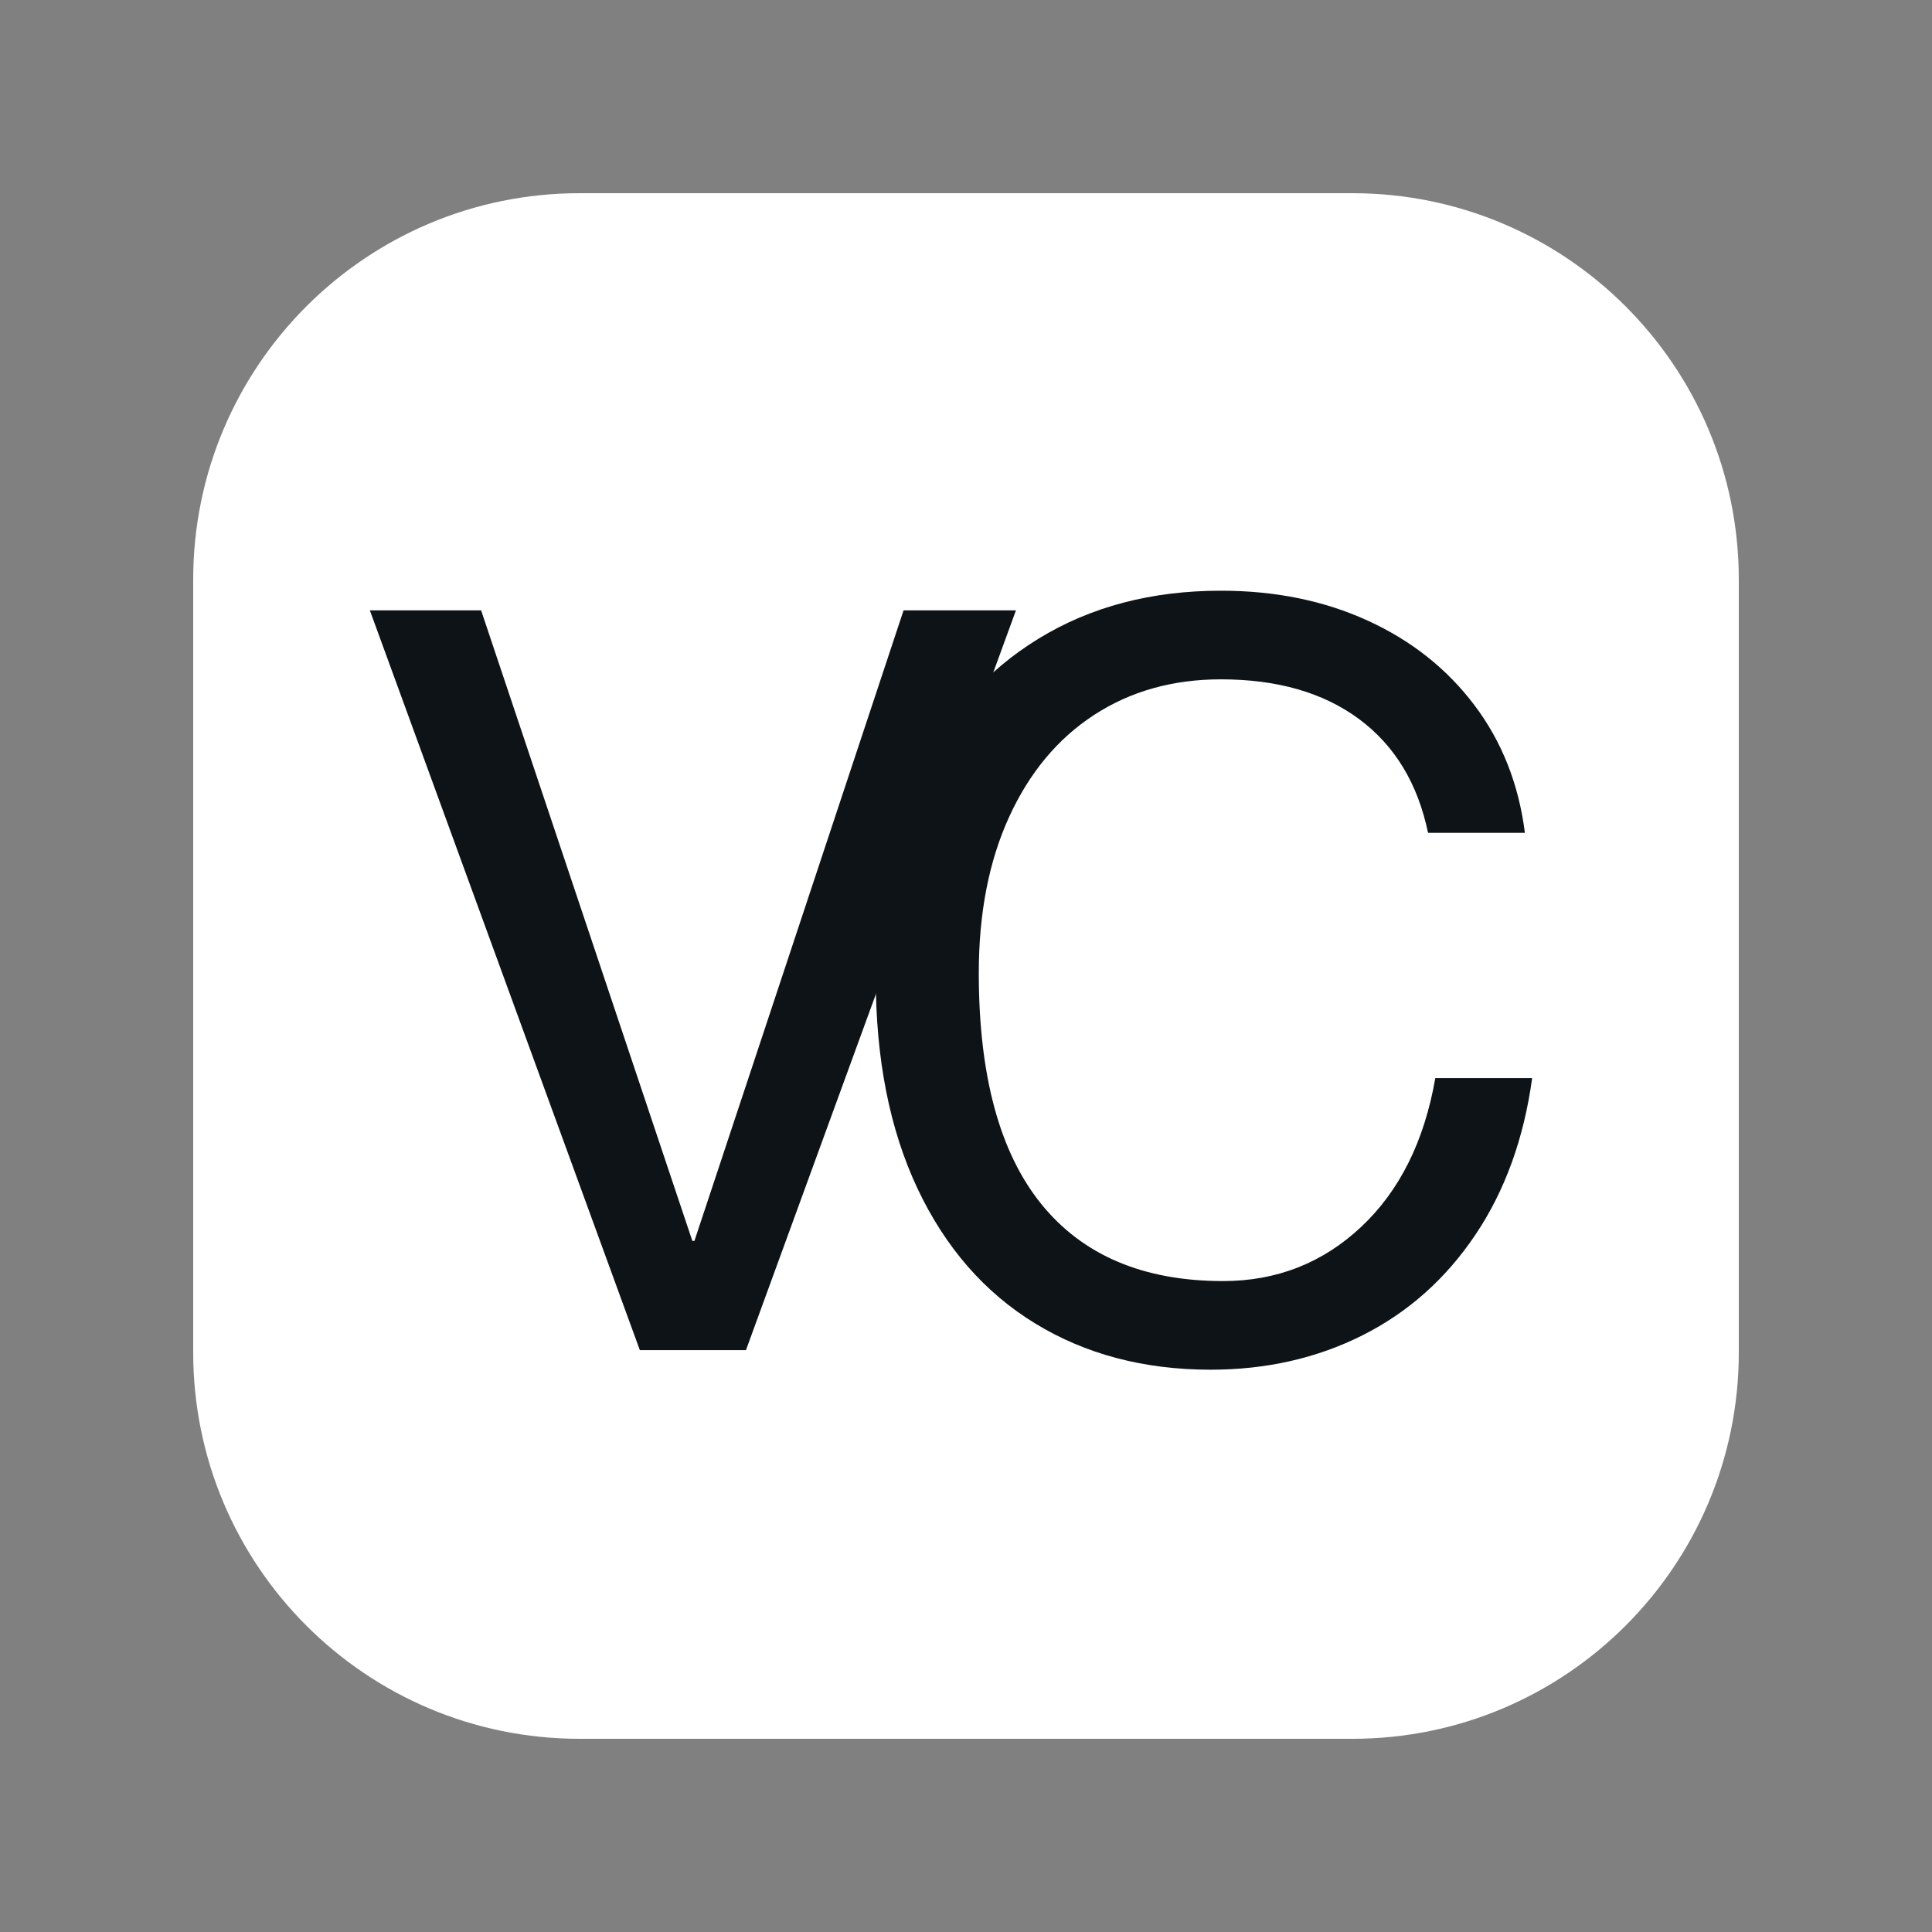
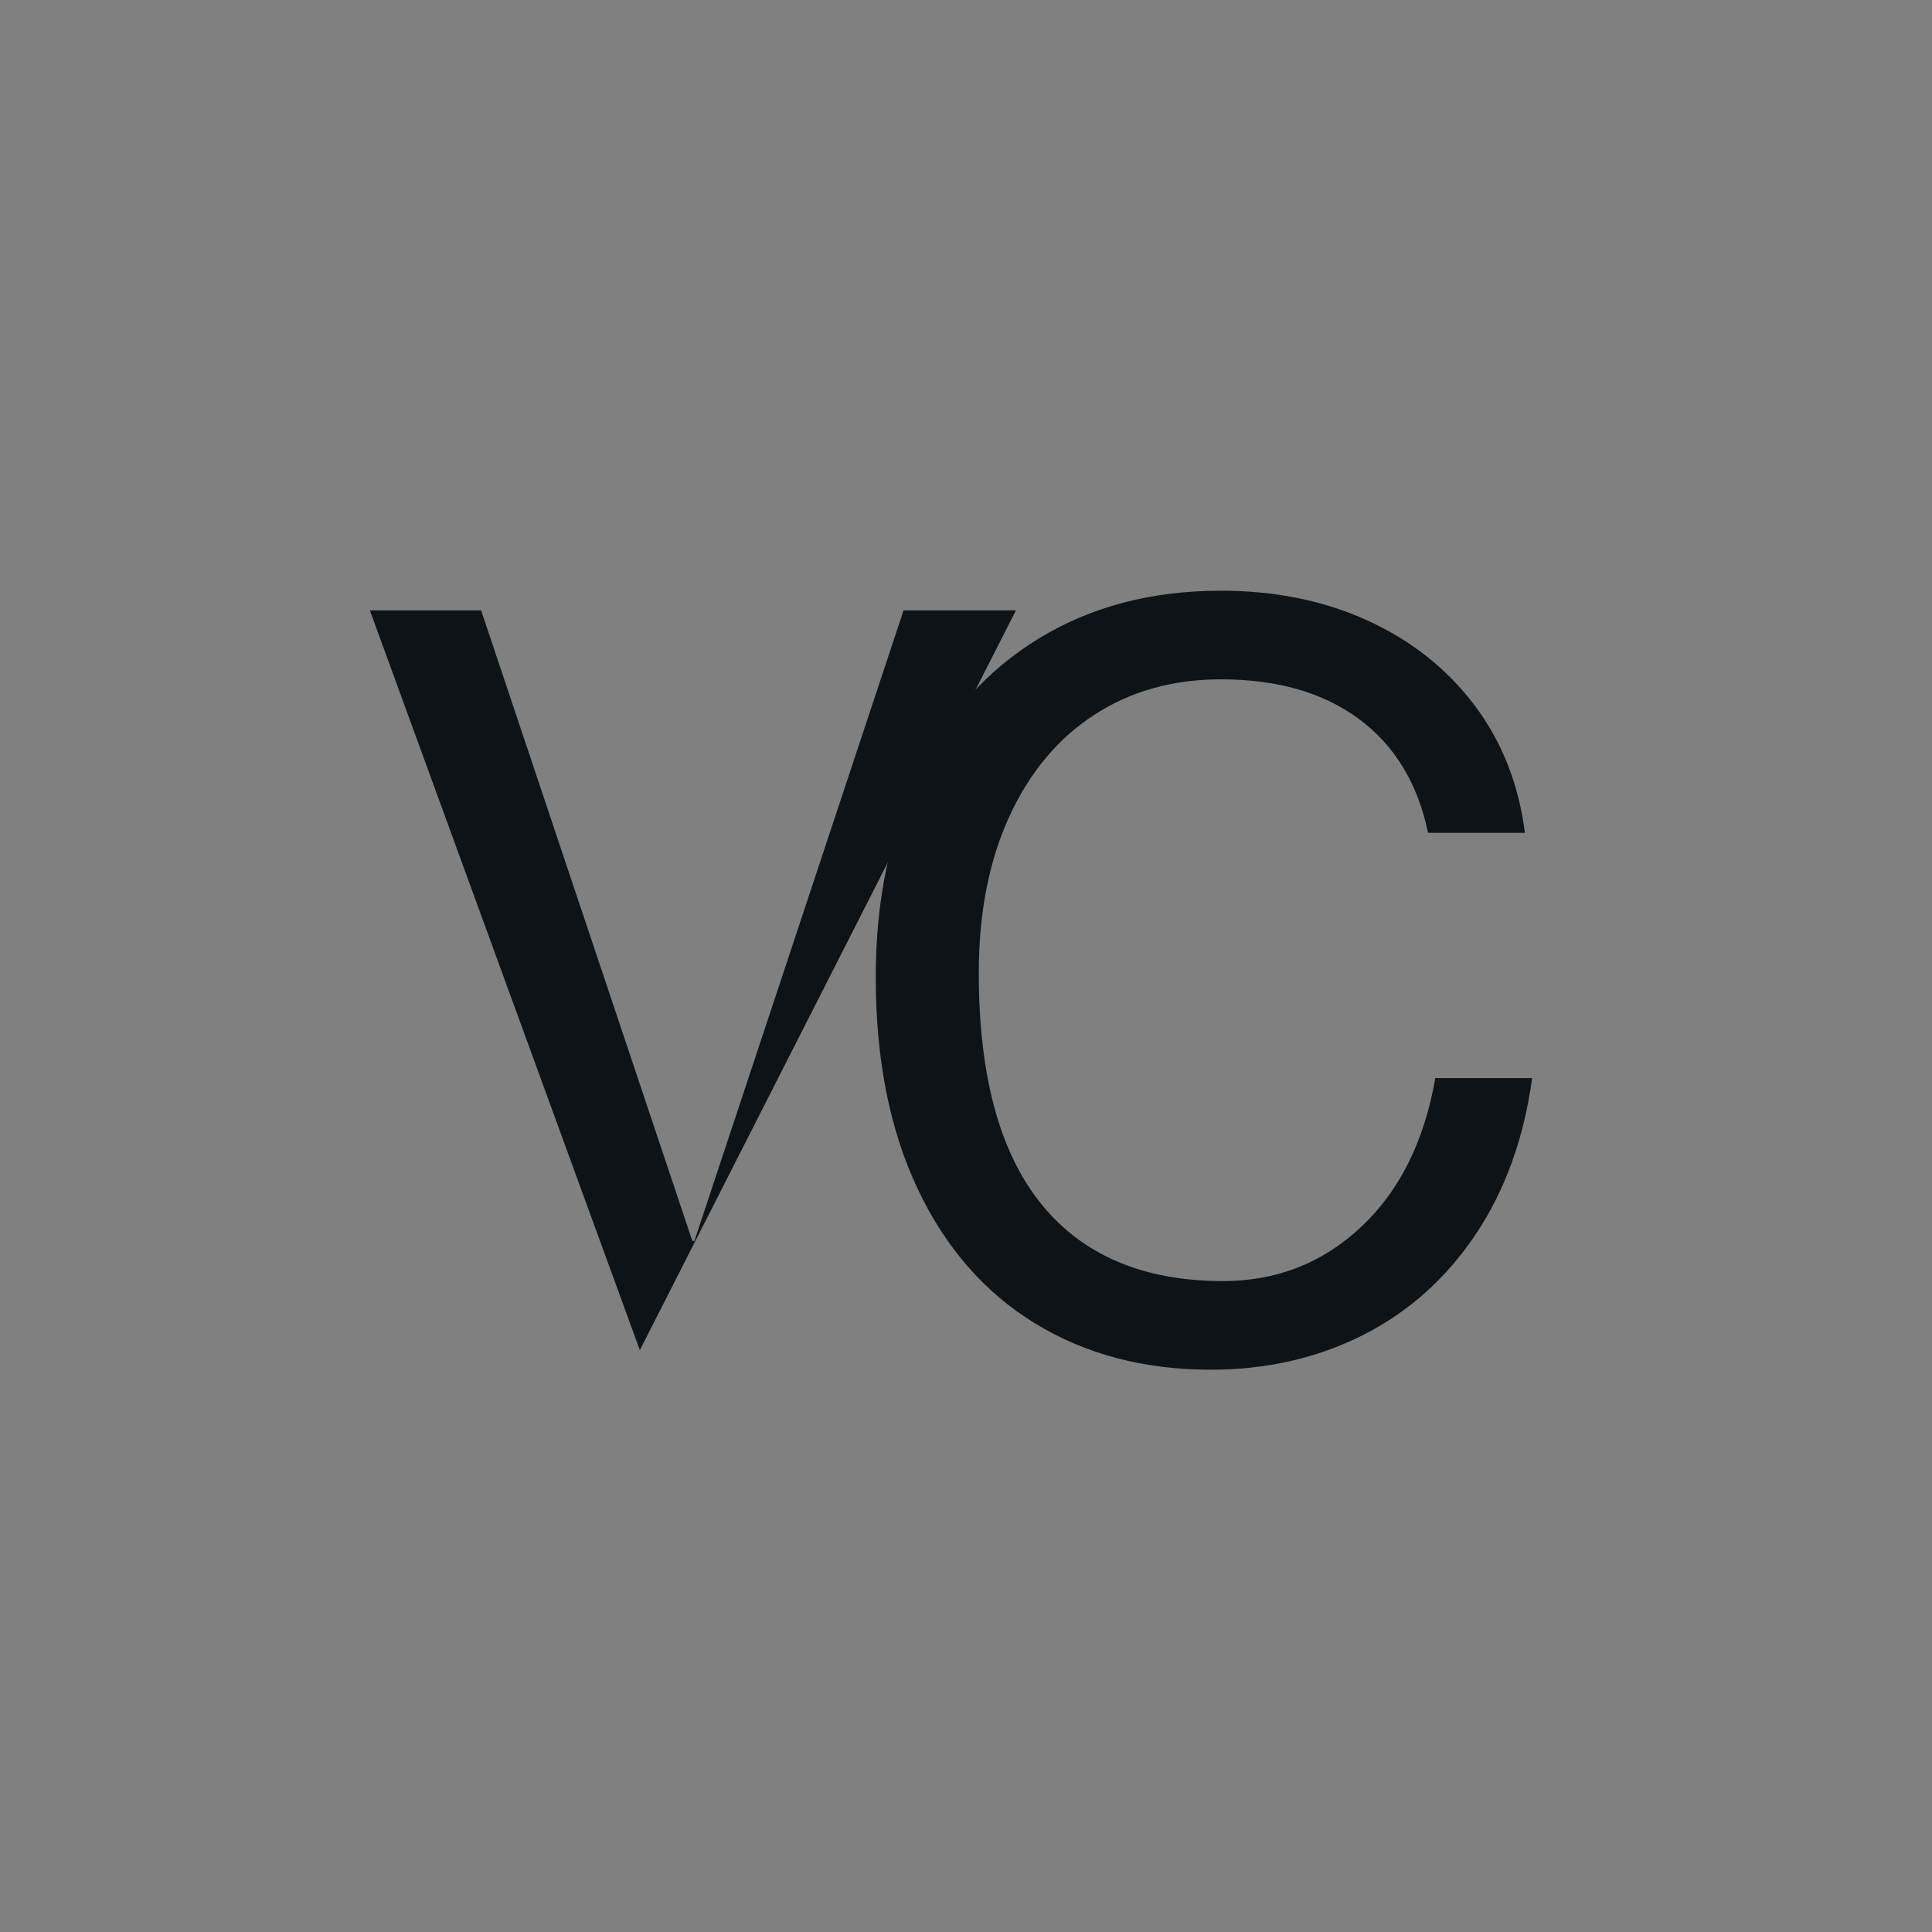
<svg xmlns="http://www.w3.org/2000/svg" version="1.0" preserveAspectRatio="xMidYMid meet" height="500" viewBox="0 0 375 375" zoomAndPan="magnify" width="500">
  <rect x="0" y="0" width="375" height="375" fill="#808080" stroke="none" />
  <defs>
    <g />
    <clipPath id="cde650a515">
      <path clip-rule="nonzero" d="M 37.5 37.5 L 337.5 37.5 L 337.5 337.5 L 37.5 337.5 Z M 37.5 37.5" />
    </clipPath>
    <clipPath id="8896c7bad6">
-       <path clip-rule="nonzero" d="M 112.5 37.5 L 262.5 37.5 C 303.922 37.5 337.5 71.078 337.5 112.5 L 337.5 262.5 C 337.5 303.922 303.922 337.5 262.5 337.5 L 112.5 337.5 C 71.078 337.5 37.5 303.922 37.5 262.5 L 37.5 112.5 C 37.5 71.078 71.078 37.5 112.5 37.5 Z M 112.5 37.5" />
-     </clipPath>
+       </clipPath>
  </defs>
  <g clip-path="url(#cde650a515)">
    <g clip-path="url(#8896c7bad6)">
      <path fill-rule="nonzero" fill-opacity="1" d="M 37.5 37.5 L 337.5 37.5 L 337.5 337.5 L 37.5 337.5 Z M 37.5 37.5" fill="#ffffff" />
    </g>
  </g>
  <g fill-opacity="1" fill="#0d1317">
    <g transform="translate(67.789, 262.061)">
      <g>
-         <path d="M 67 -21.203 L 107.594 -143.594 L 129.406 -143.594 L 77 0 L 56.406 0 L 4 -143.594 L 25.594 -143.594 L 66.594 -21.203 Z M 67 -21.203" />
+         <path d="M 67 -21.203 L 107.594 -143.594 L 129.406 -143.594 L 56.406 0 L 4 -143.594 L 25.594 -143.594 L 66.594 -21.203 Z M 67 -21.203" />
      </g>
    </g>
  </g>
  <g fill-opacity="1" fill="#0d1317">
    <g transform="translate(161.185, 262.061)">
      <g>
        <path d="M 75.797 -130.203 C 66.461 -130.203 58.258 -127.898 51.188 -123.297 C 44.125 -118.703 38.625 -112.102 34.688 -103.5 C 30.758 -94.895 28.797 -84.797 28.797 -73.203 C 28.797 -53.336 32.828 -38.406 40.891 -28.406 C 48.961 -18.406 60.734 -13.406 76.203 -13.406 C 86.598 -13.406 95.531 -16.906 103 -23.906 C 110.469 -30.906 115.27 -40.535 117.406 -52.797 L 136.203 -52.797 C 134.598 -41.066 130.926 -30.93 125.188 -22.391 C 119.457 -13.859 112.16 -7.359 103.297 -2.891 C 94.43 1.566 84.598 3.797 73.797 3.797 C 60.867 3.797 49.504 0.797 39.703 -5.203 C 29.898 -11.203 22.297 -19.93 16.891 -31.391 C 11.492 -42.859 8.797 -56.531 8.797 -72.406 C 8.797 -87.332 11.531 -100.461 17 -111.797 C 22.469 -123.129 30.266 -131.895 40.391 -138.094 C 50.523 -144.301 62.328 -147.406 75.797 -147.406 C 86.328 -147.406 95.828 -145.469 104.297 -141.594 C 112.766 -137.727 119.664 -132.258 125 -125.188 C 130.332 -118.125 133.598 -109.863 134.797 -100.406 L 116 -100.406 C 114 -110 109.531 -117.363 102.594 -122.5 C 95.664 -127.633 86.734 -130.203 75.797 -130.203 Z M 75.797 -130.203" />
      </g>
    </g>
  </g>
</svg>